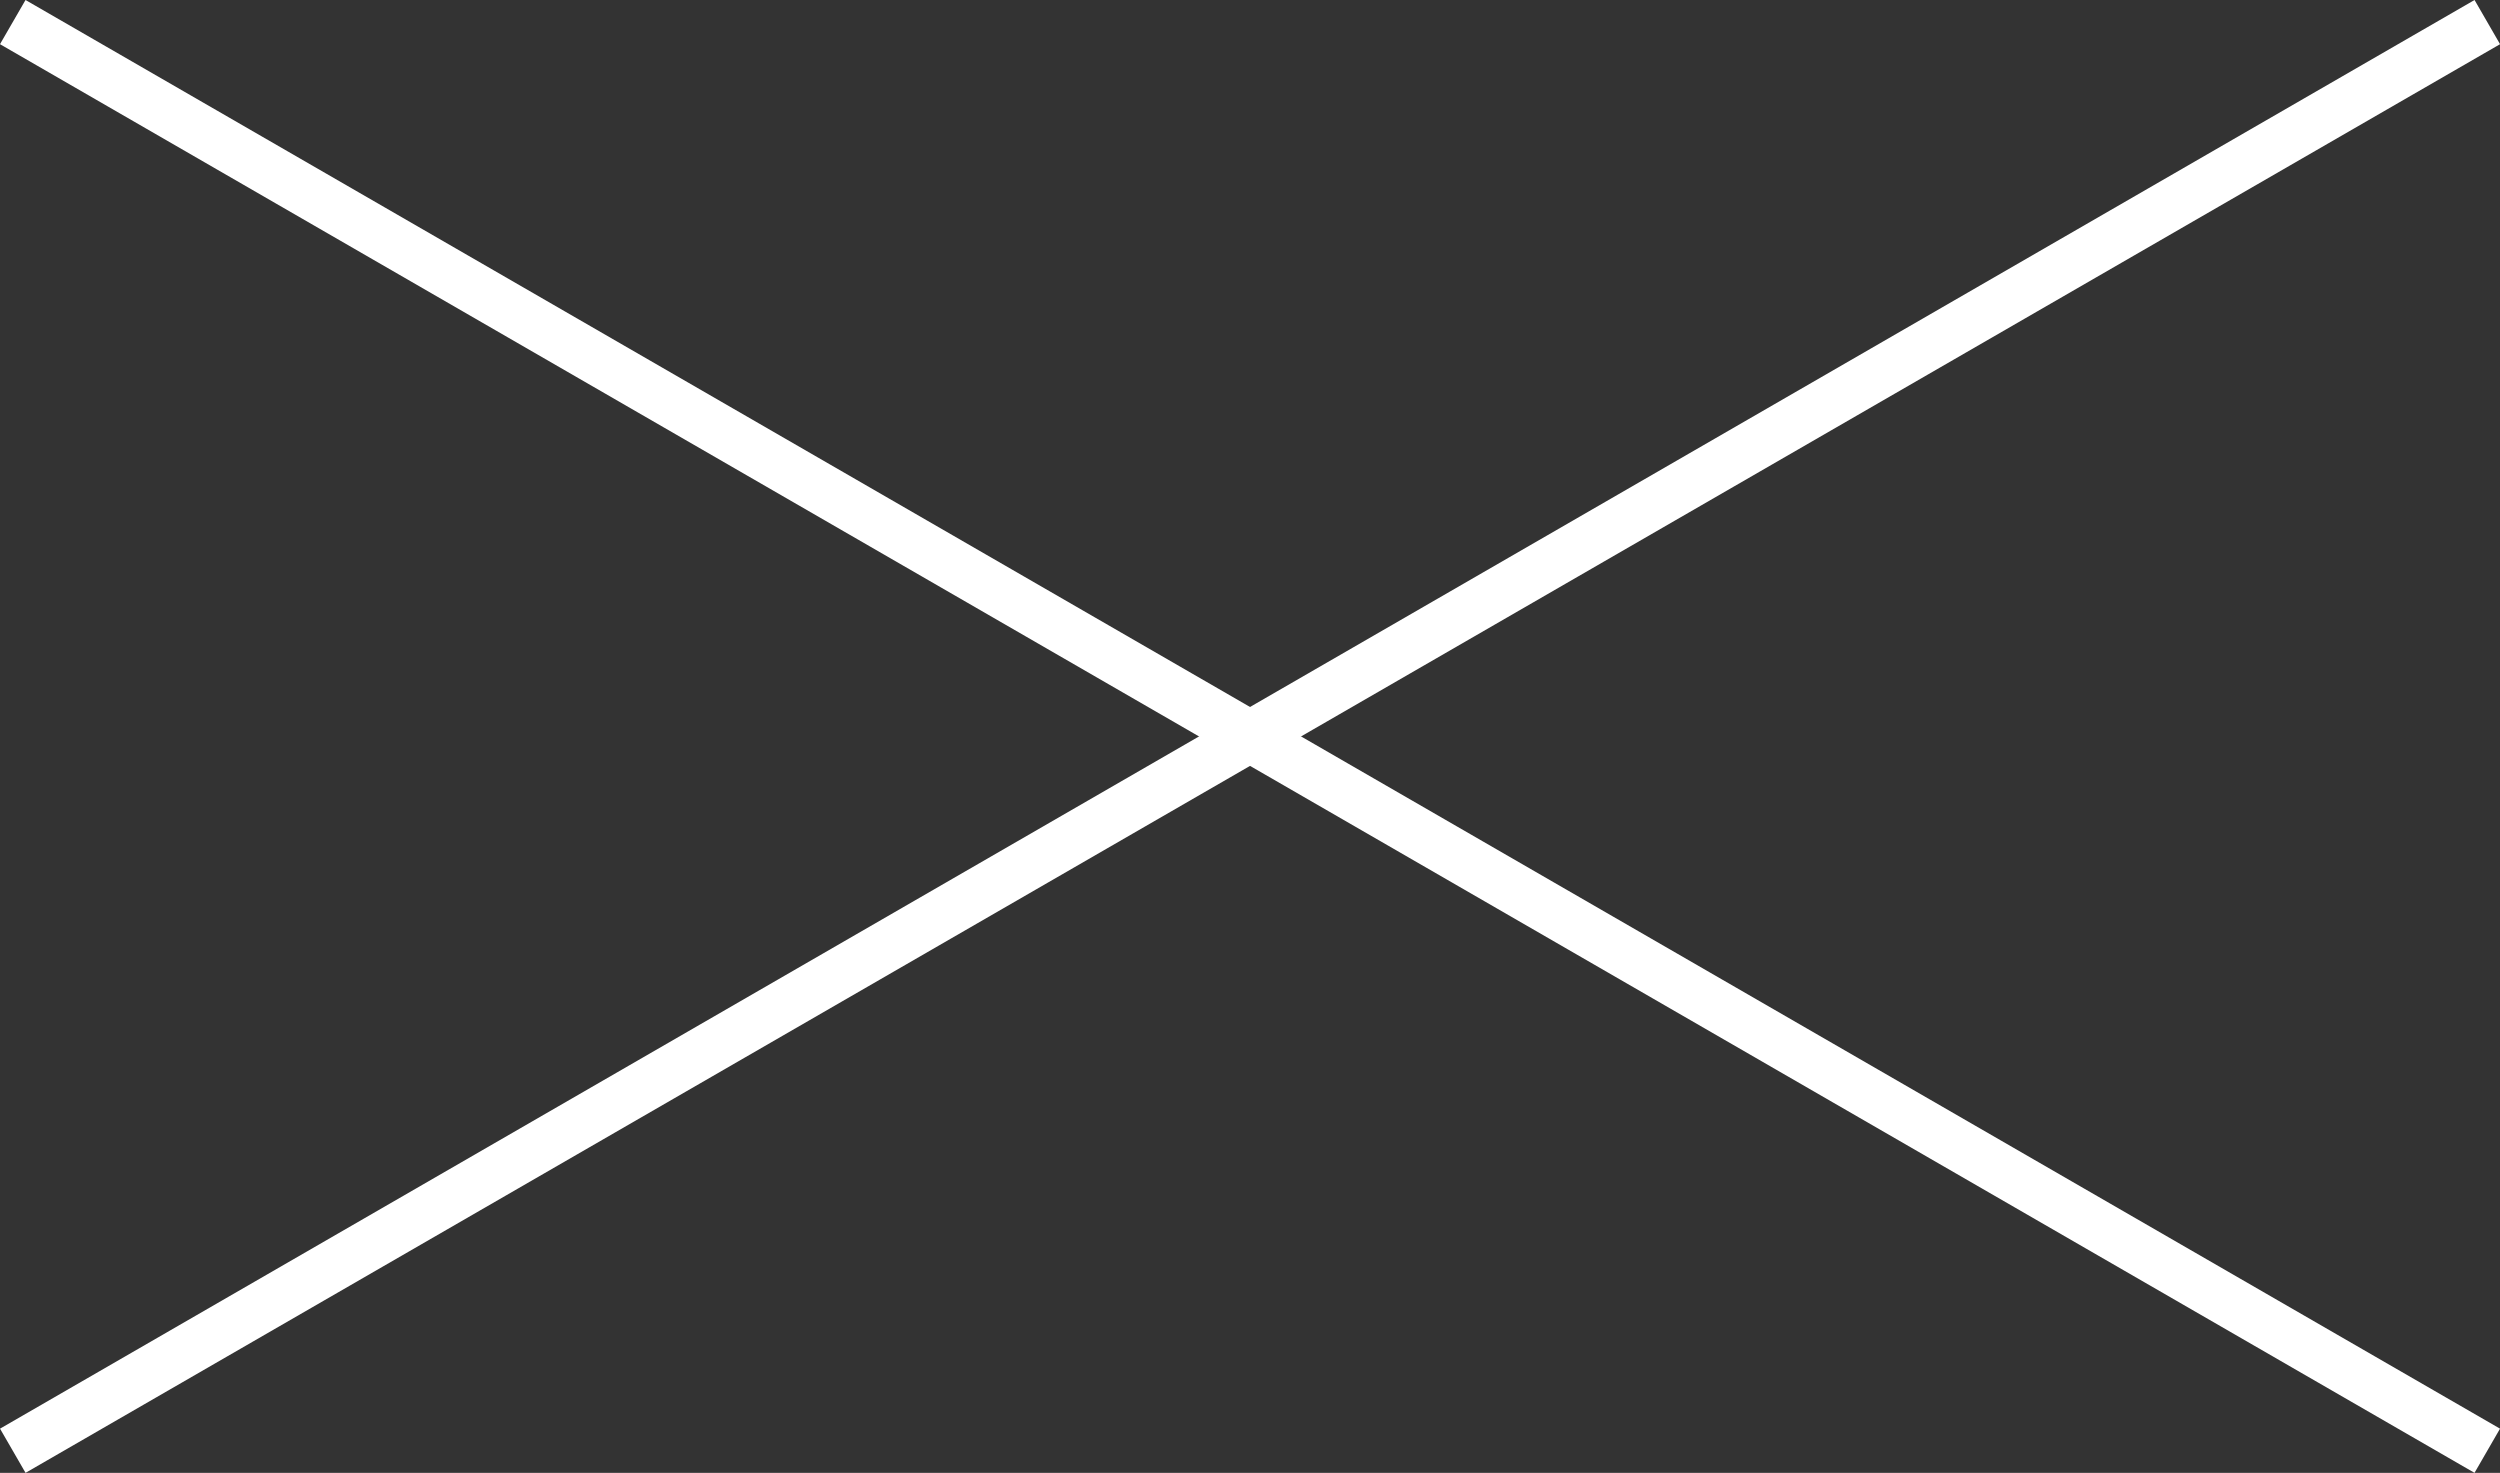
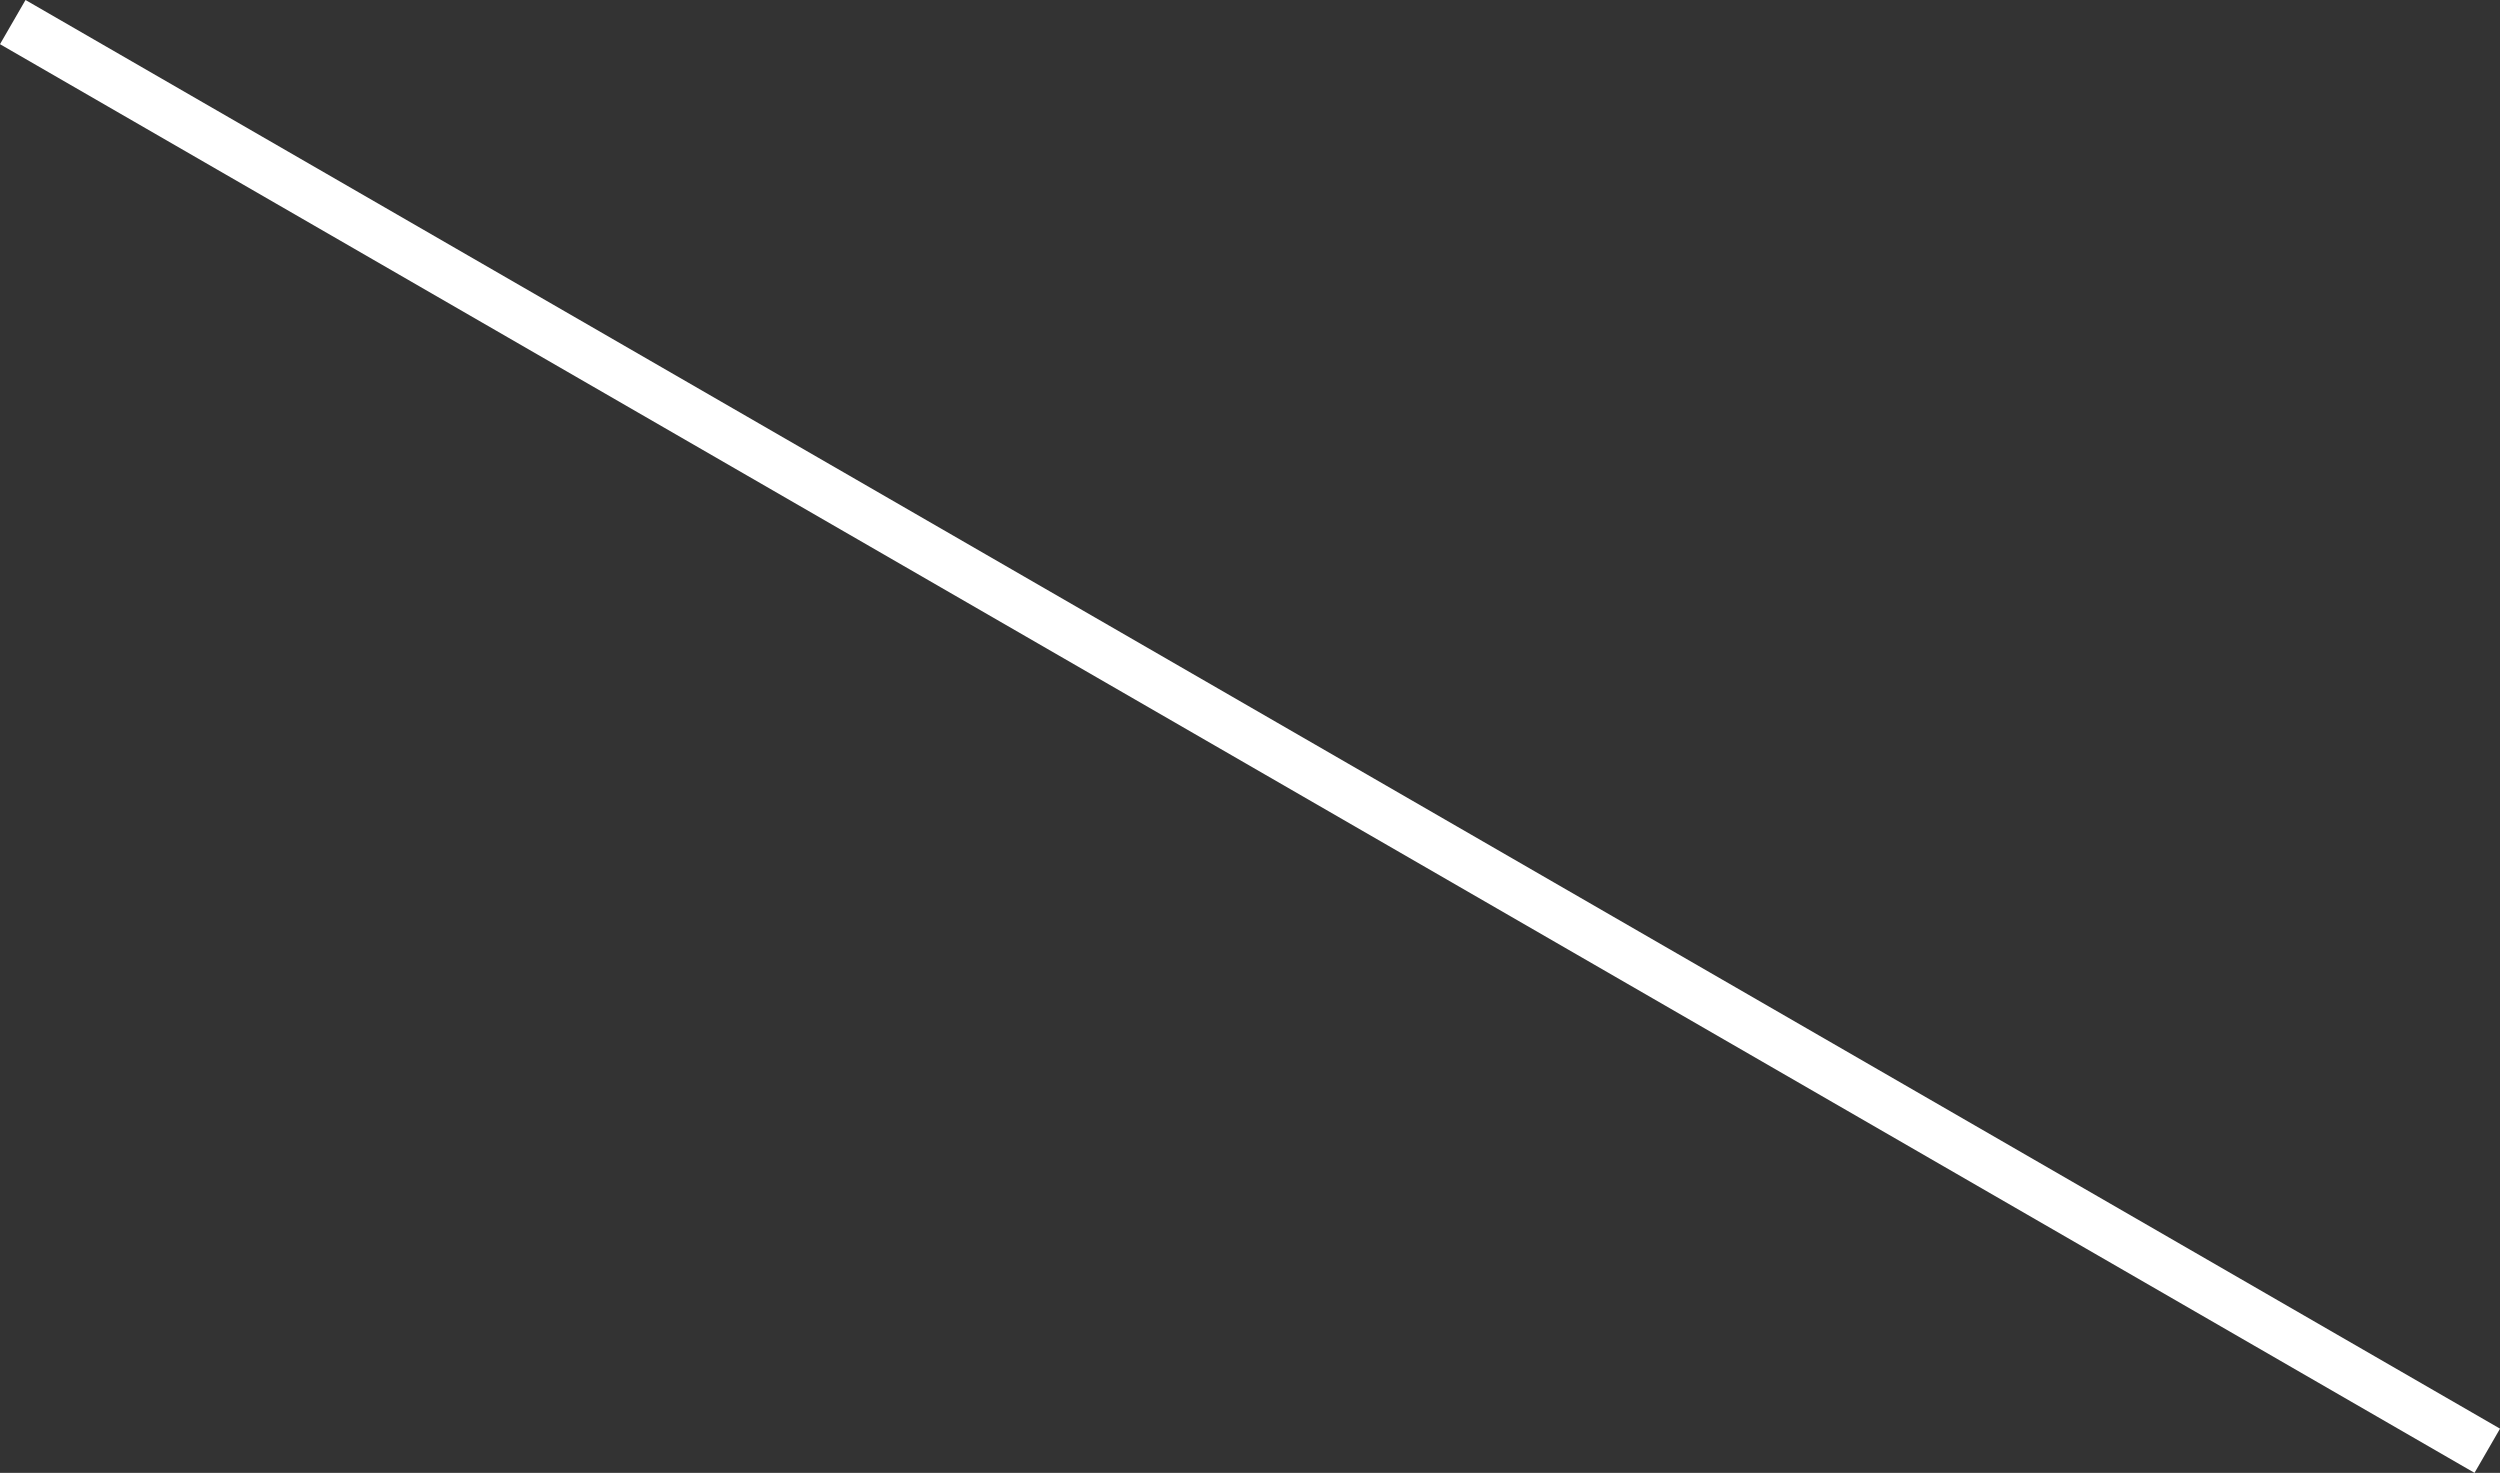
<svg xmlns="http://www.w3.org/2000/svg" width="48.997" height="28.866" viewBox="0 0 48.997 28.866">
  <rect x="0" y="0" width="48.997" height="28.866" fill="#333333" stroke="none" />
  <g id="グループ_171" data-name="グループ 171" transform="translate(-1787.501 -76.067)">
    <rect id="長方形_6" data-name="長方形 6" width="56" height="1" transform="translate(1788.001 76.067) rotate(30)" fill="#fff" />
-     <rect id="長方形_7" data-name="長方形 7" width="56" height="1" transform="translate(1836.499 76.933) rotate(150)" fill="#fff" />
  </g>
</svg>